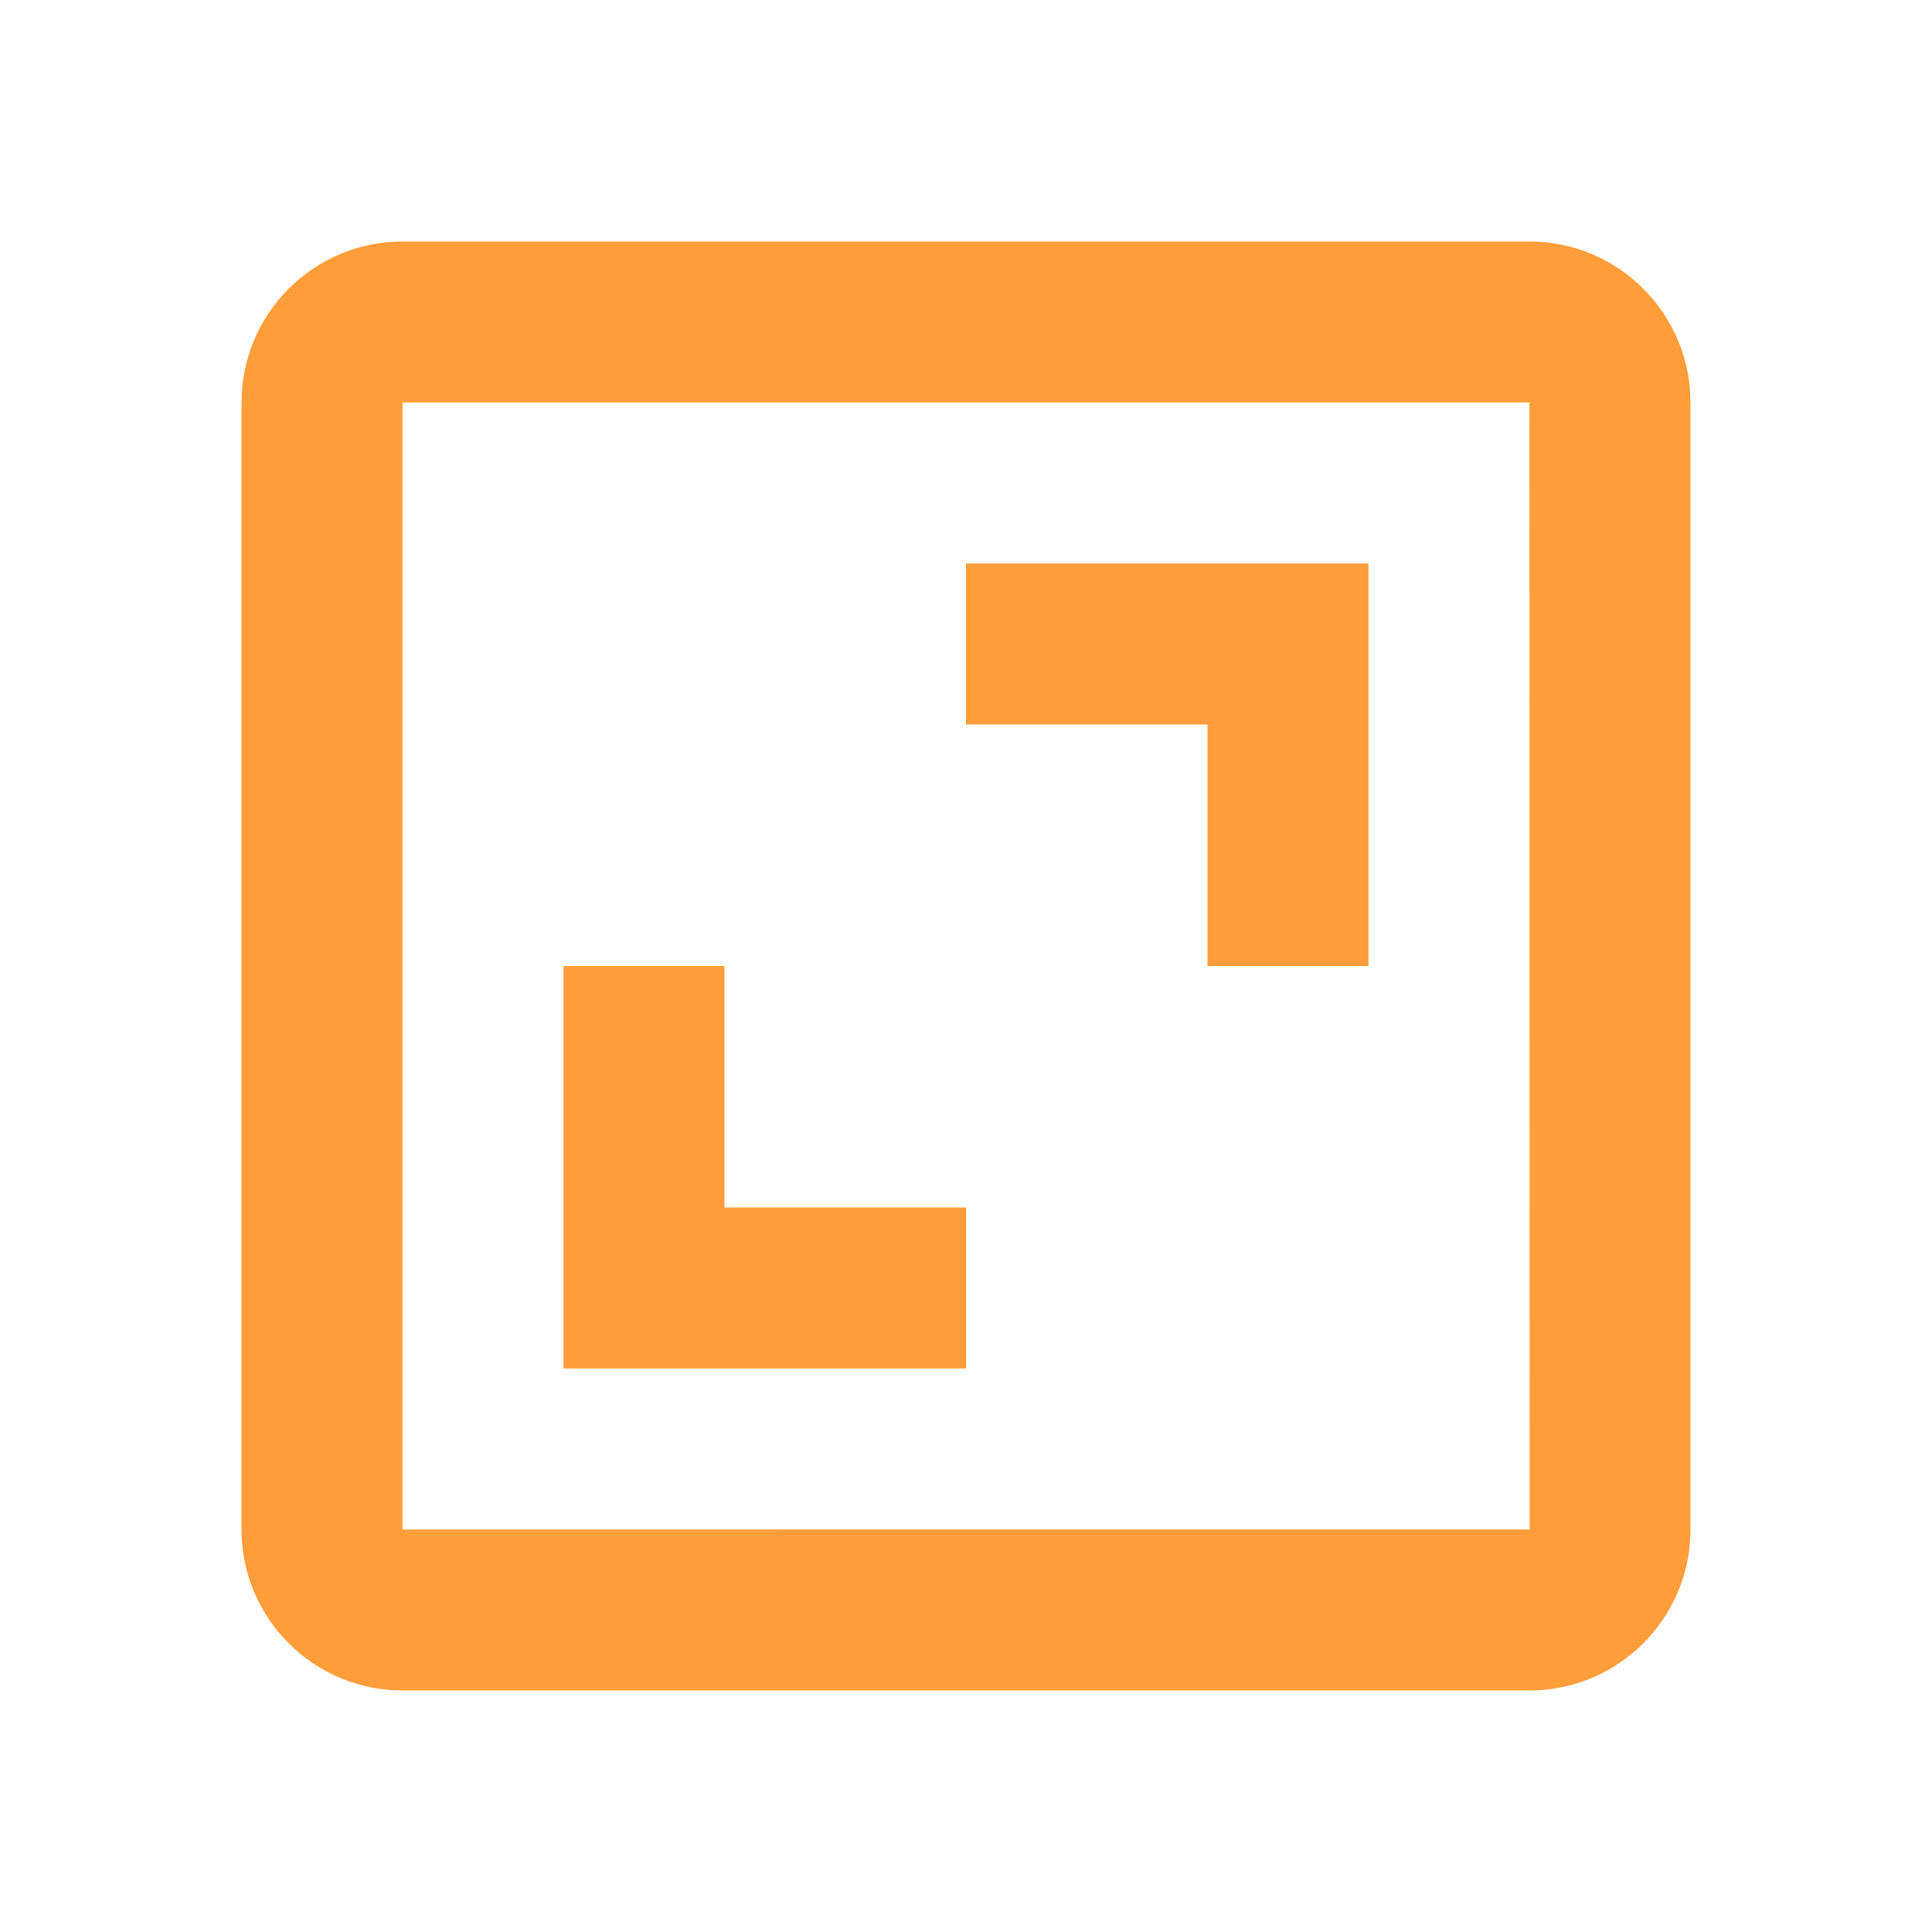
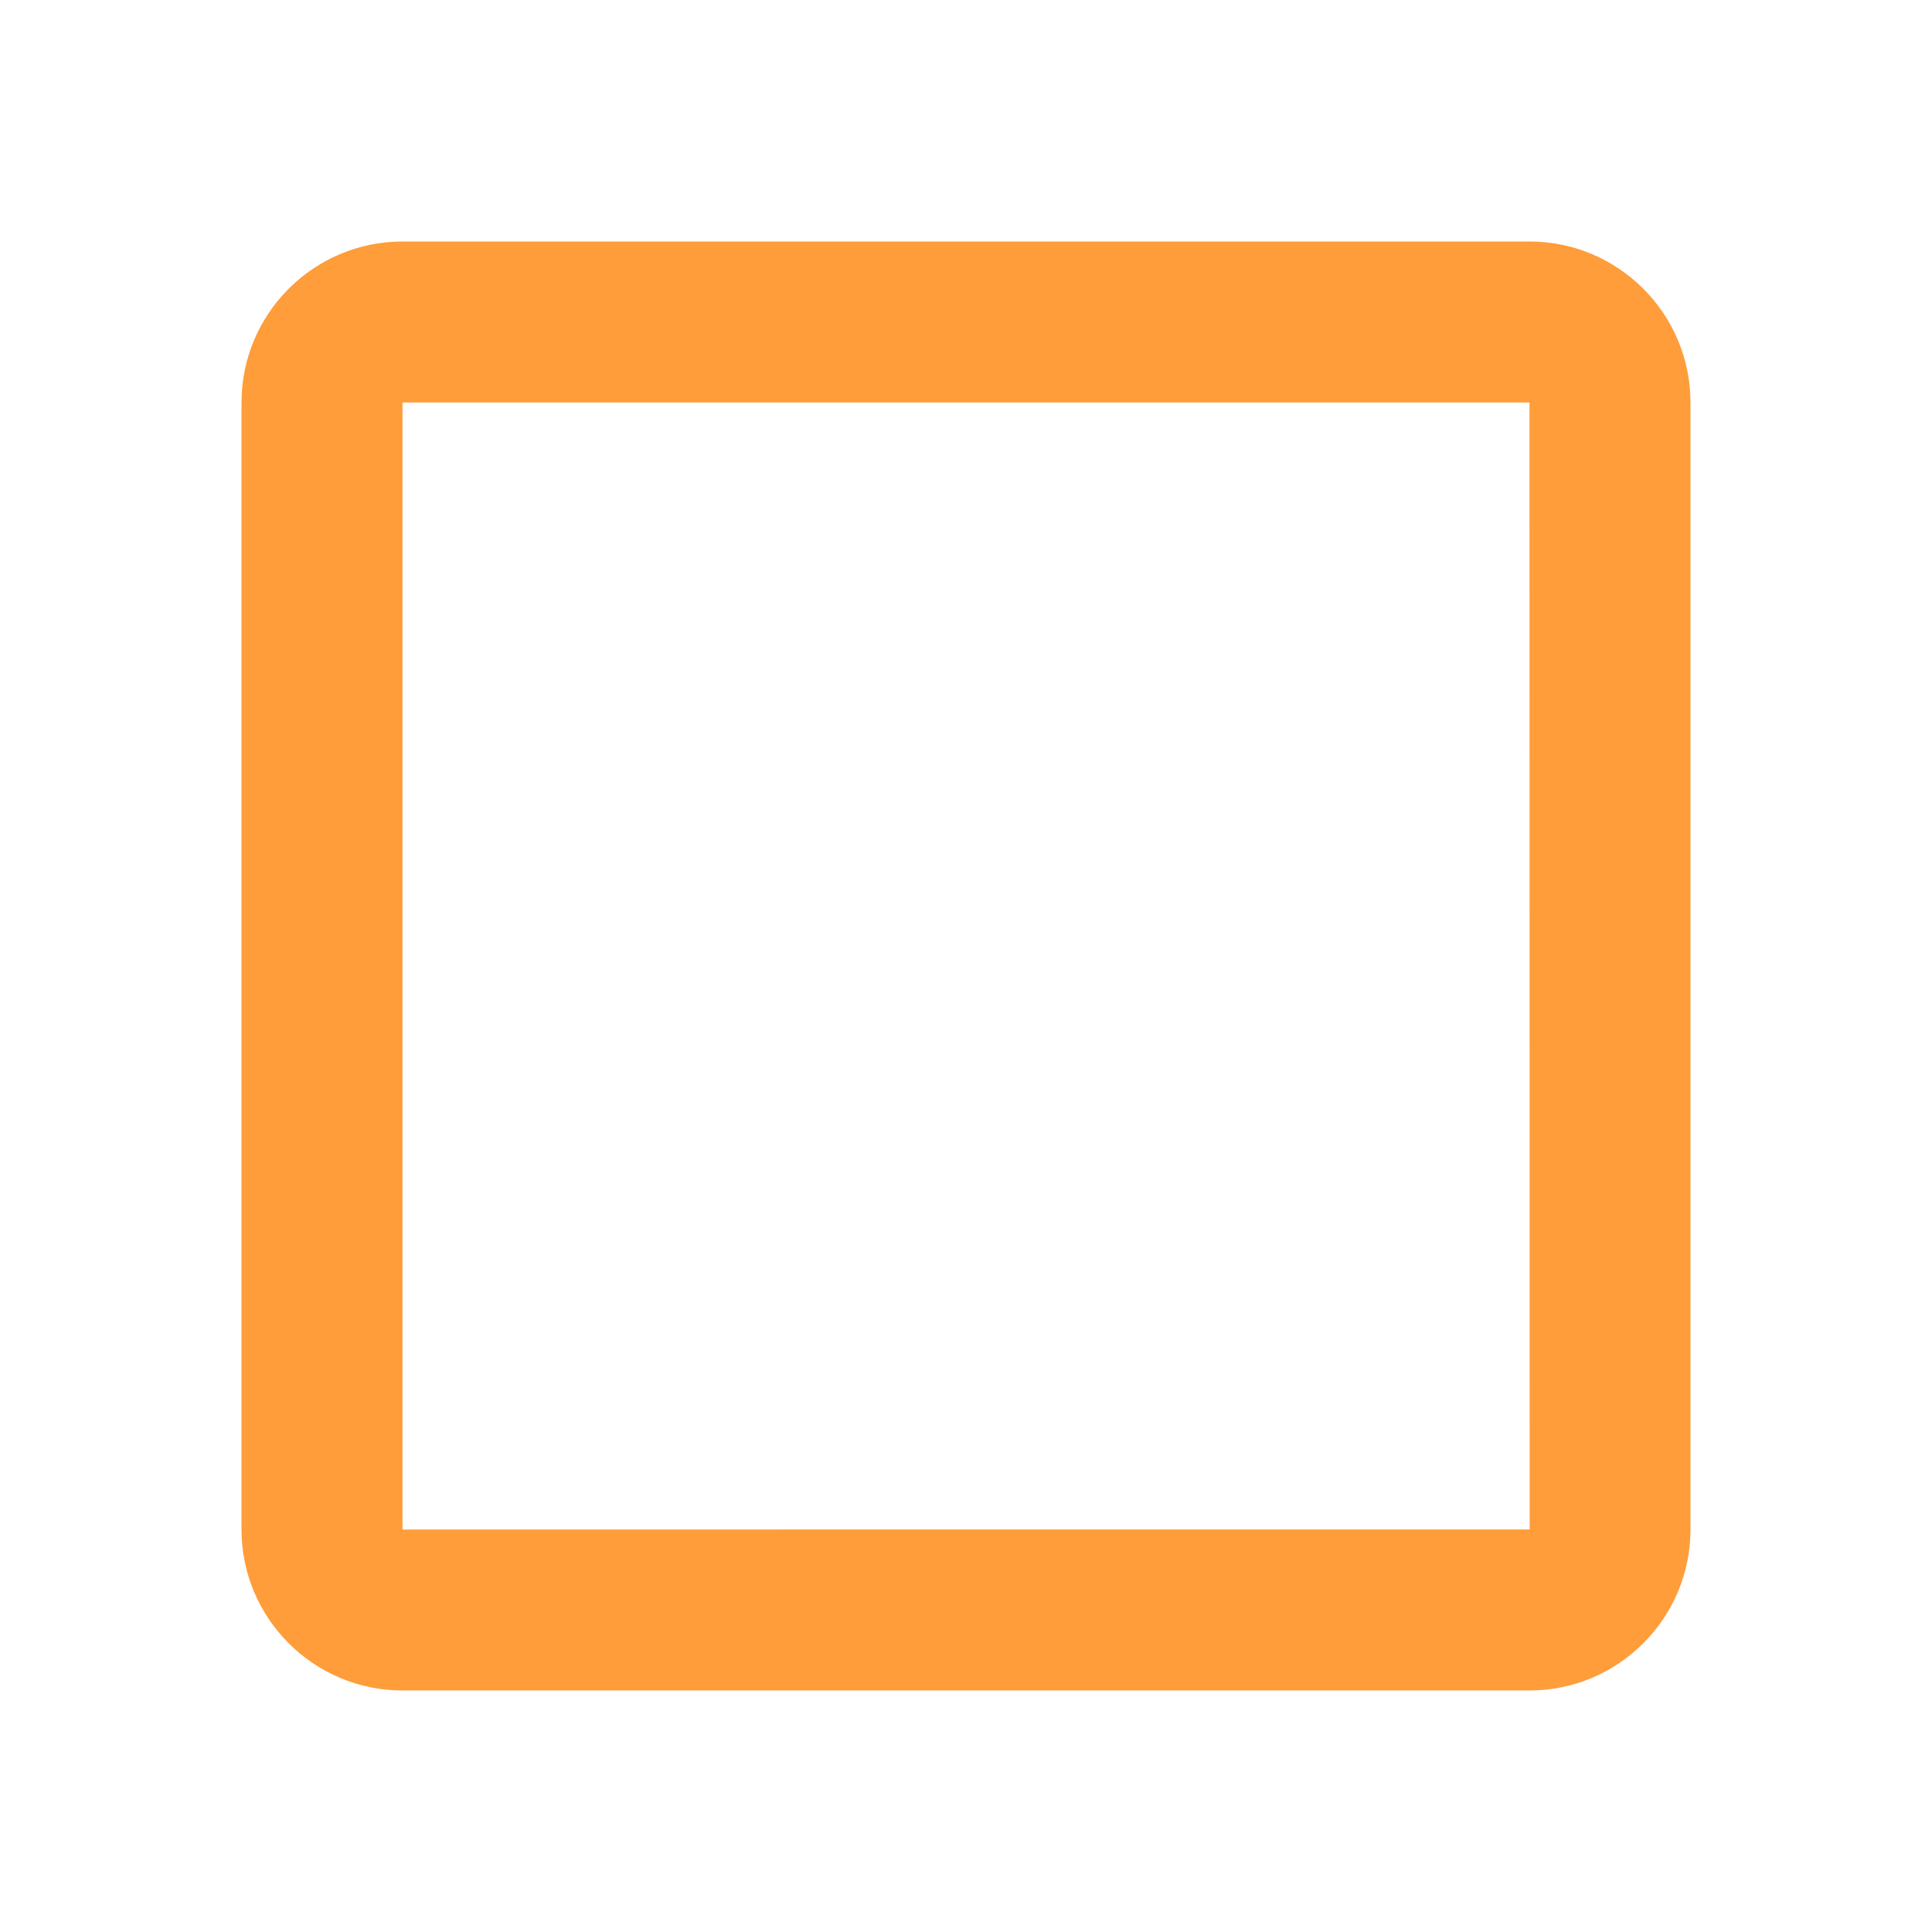
<svg xmlns="http://www.w3.org/2000/svg" fill="#FF9D3A" width="800px" height="800px" viewBox="0 0 24 24">
  <path d="M3 5v14c0 1.103.897 2 2 2h14c1.103 0 2-.897 2-2V5c0-1.103-.897-2-2-2H5c-1.103 0-2 .897-2 2zm16.002 14H5V5h14l.002 14z" />
-   <path d="M15 12h2V7h-5v2h3zm-3 3H9v-3H7v5h5z" />
</svg>